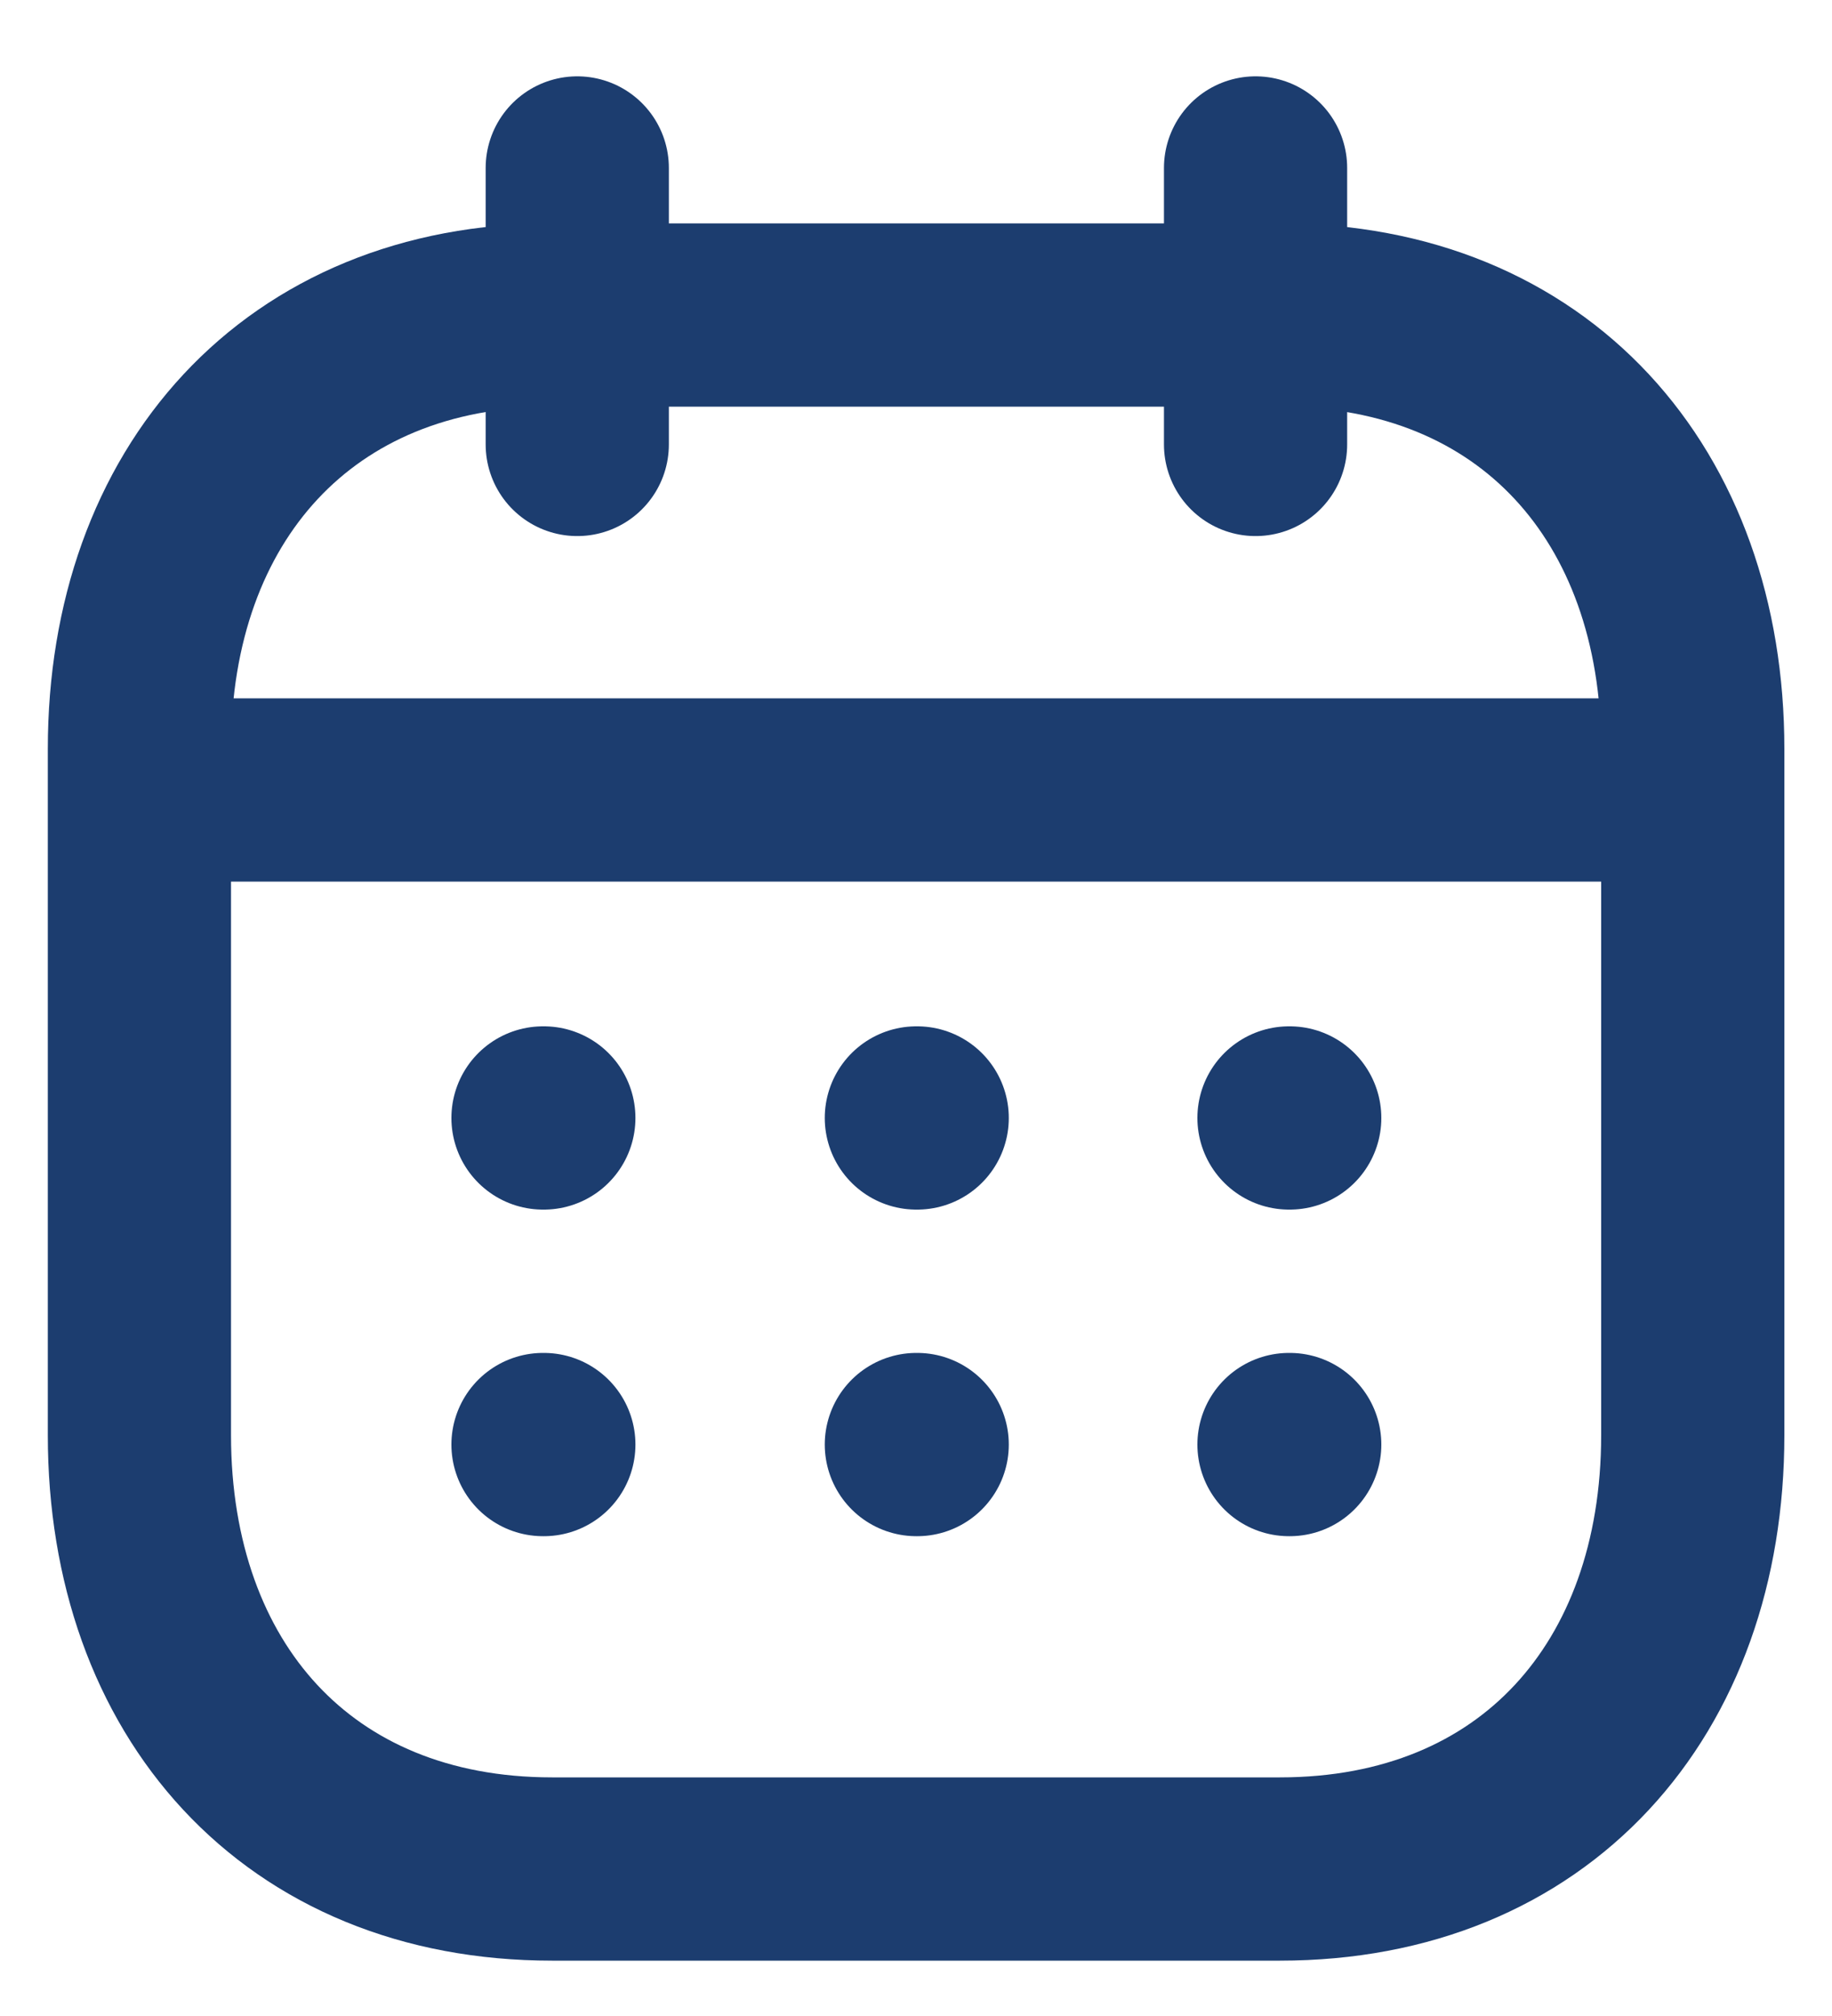
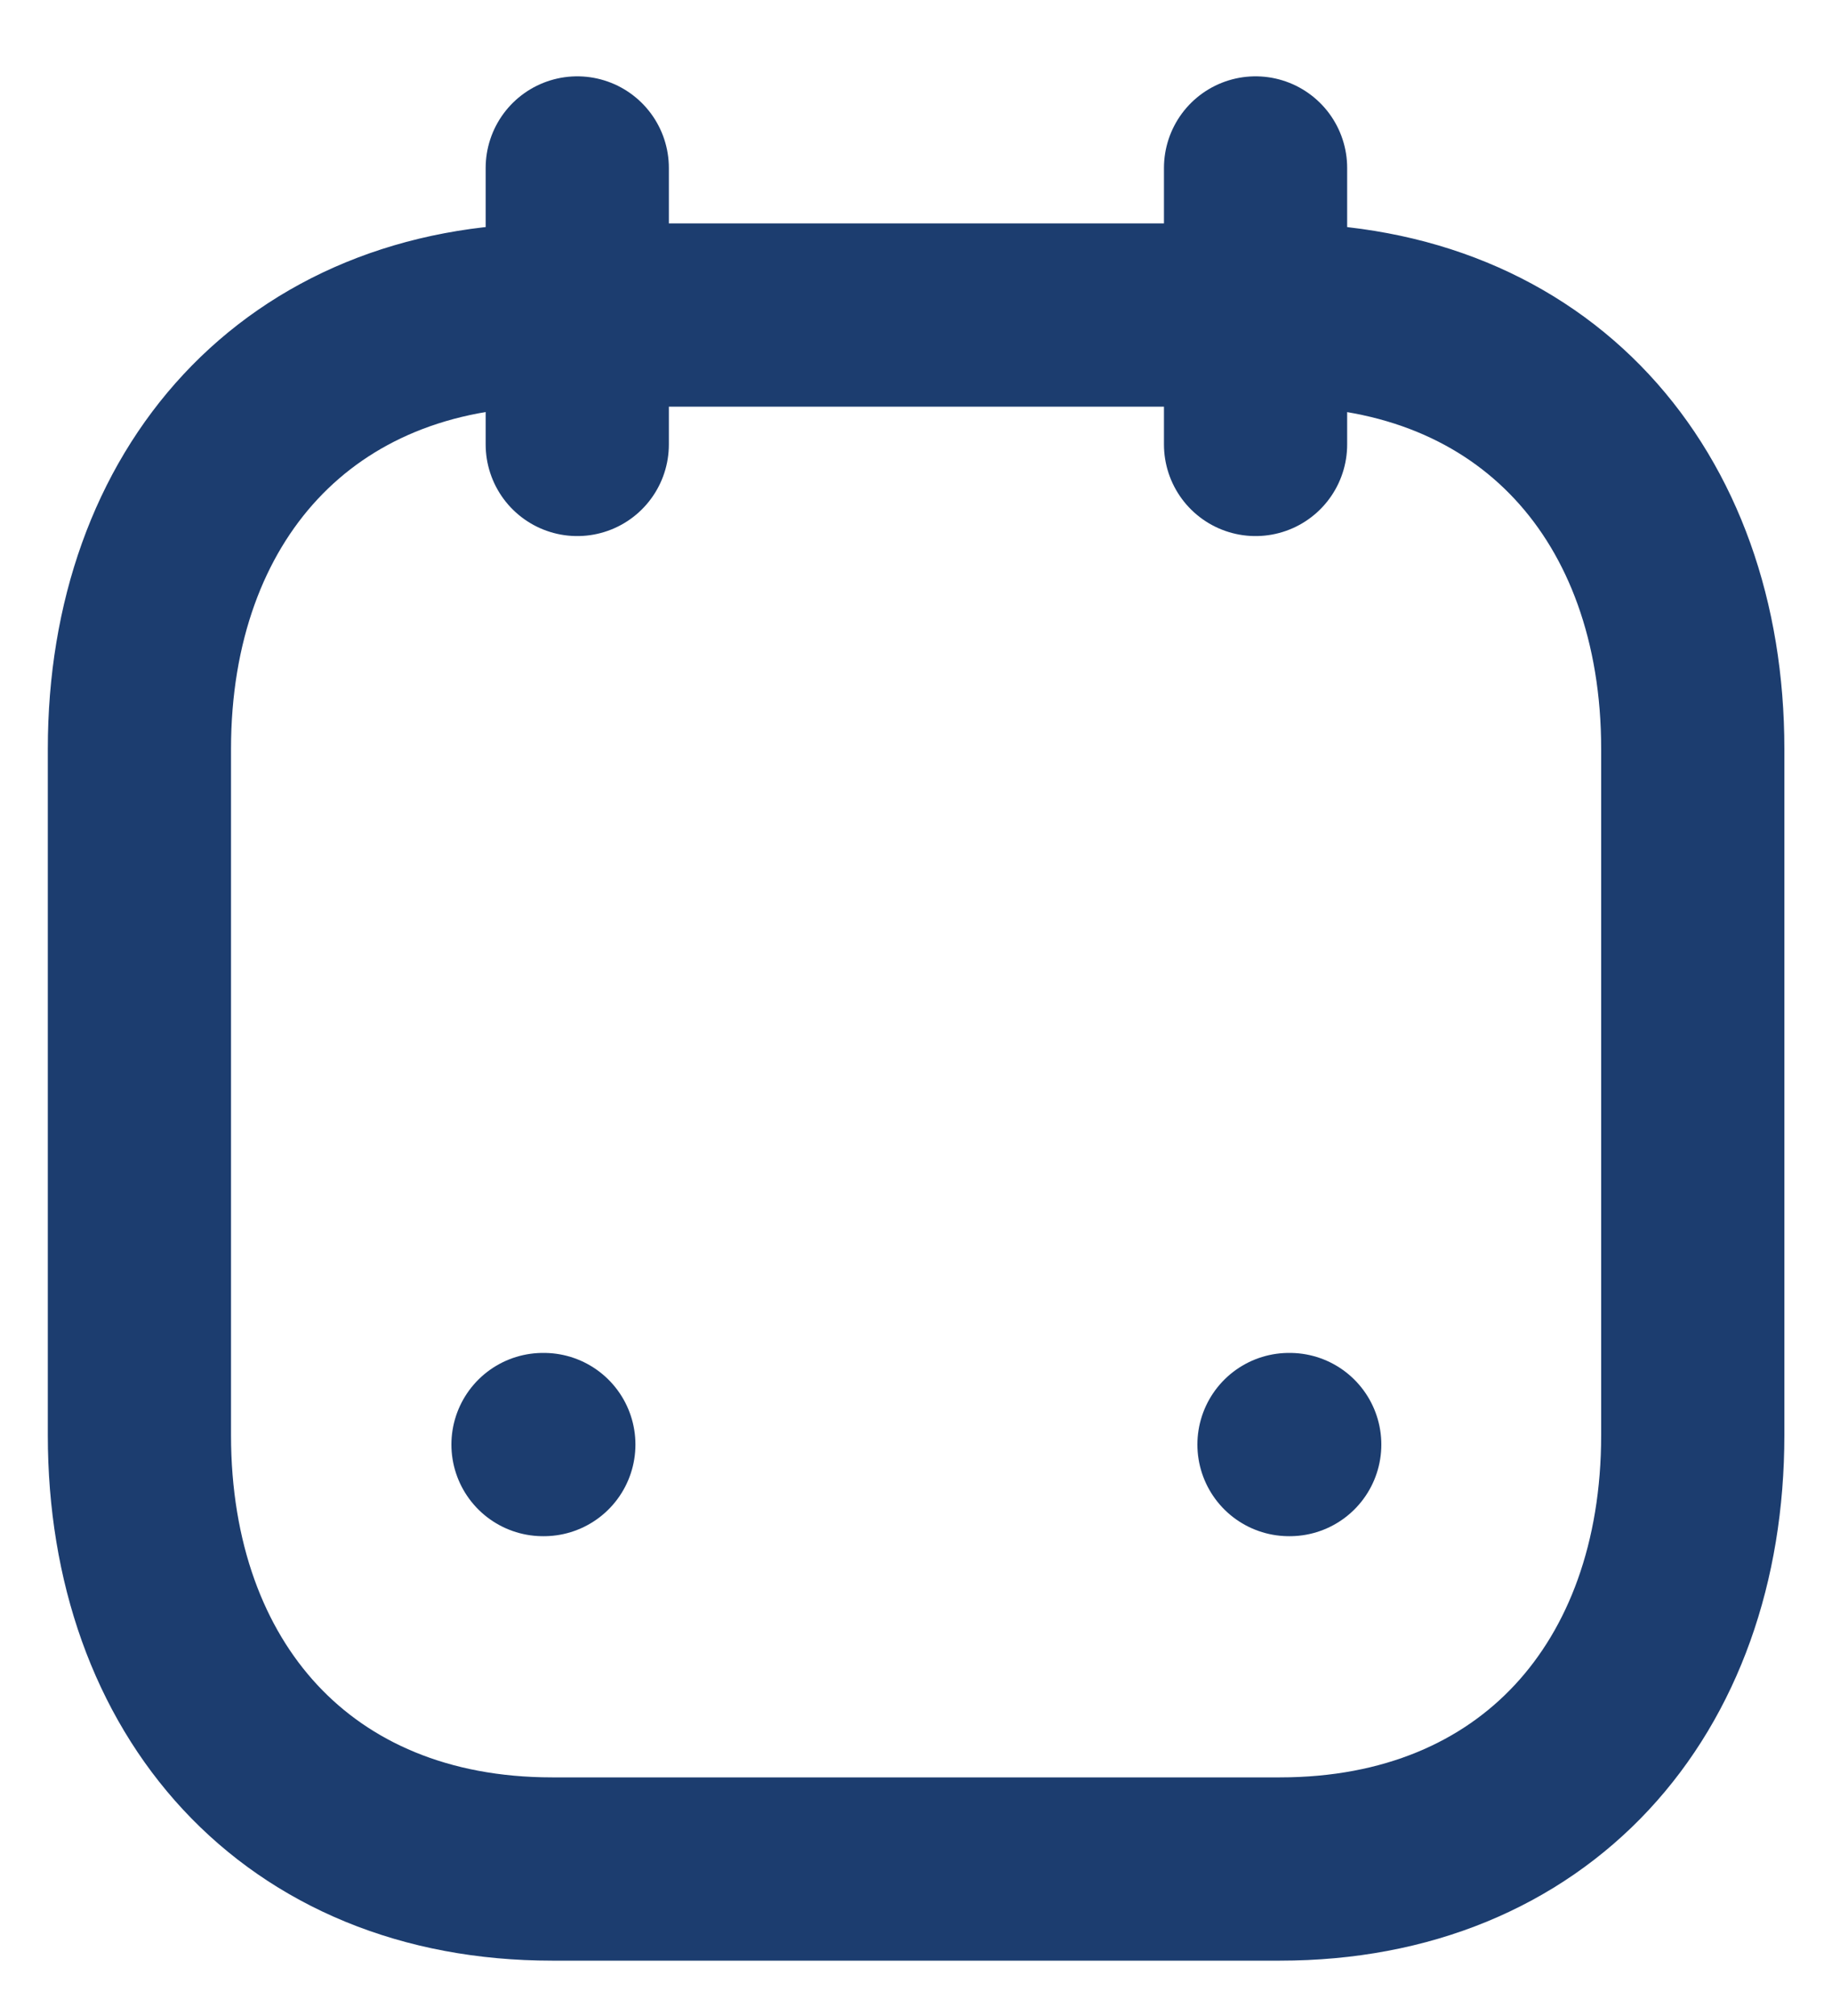
<svg xmlns="http://www.w3.org/2000/svg" width="20" height="22" viewBox="0 0 20 22" fill="none">
-   <path d="M1.835 8.621H18.174" stroke="#1C3D6F" stroke-width="2" stroke-linecap="round" stroke-linejoin="round" />
-   <path d="M14.072 12.2H14.08" stroke="#1C3D6F" stroke-width="2" stroke-linecap="round" stroke-linejoin="round" />
-   <path d="M10.004 12.2H10.013" stroke="#1C3D6F" stroke-width="2" stroke-linecap="round" stroke-linejoin="round" />
-   <path d="M5.928 12.2H5.937" stroke="#1C3D6F" stroke-width="2" stroke-linecap="round" stroke-linejoin="round" />
  <path d="M14.072 15.764H14.08" stroke="#1C3D6F" stroke-width="2" stroke-linecap="round" stroke-linejoin="round" />
-   <path d="M10.004 15.764H10.013" stroke="#1C3D6F" stroke-width="2" stroke-linecap="round" stroke-linejoin="round" />
  <path d="M5.928 15.764H5.937" stroke="#1C3D6F" stroke-width="2" stroke-linecap="round" stroke-linejoin="round" />
  <path d="M13.707 1.833V4.85" stroke="#1C3D6F" stroke-width="2" stroke-linecap="round" stroke-linejoin="round" />
  <path d="M6.302 1.833V4.85" stroke="#1C3D6F" stroke-width="2" stroke-linecap="round" stroke-linejoin="round" />
-   <path fill-rule="evenodd" clip-rule="evenodd" d="M13.974 3.438H6.027C3.258 3.438 1.522 5.399 1.522 8.173V15.661C1.522 18.436 3.249 20.396 6.027 20.396H13.973C16.751 20.396 18.48 18.436 18.48 15.661V8.173C18.48 5.399 16.751 3.438 13.974 3.438Z" stroke="#1C3D6F" stroke-width="2" stroke-linecap="round" stroke-linejoin="round" />
+   <path fill-rule="evenodd" clip-rule="evenodd" d="M13.974 3.438H6.027C3.258 3.438 1.522 5.399 1.522 8.173V15.661C1.522 18.436 3.249 20.396 6.027 20.396H13.973C16.751 20.396 18.48 18.436 18.48 15.661V8.173C18.48 5.399 16.751 3.438 13.974 3.438" stroke="#1C3D6F" stroke-width="2" stroke-linecap="round" stroke-linejoin="round" />
</svg>